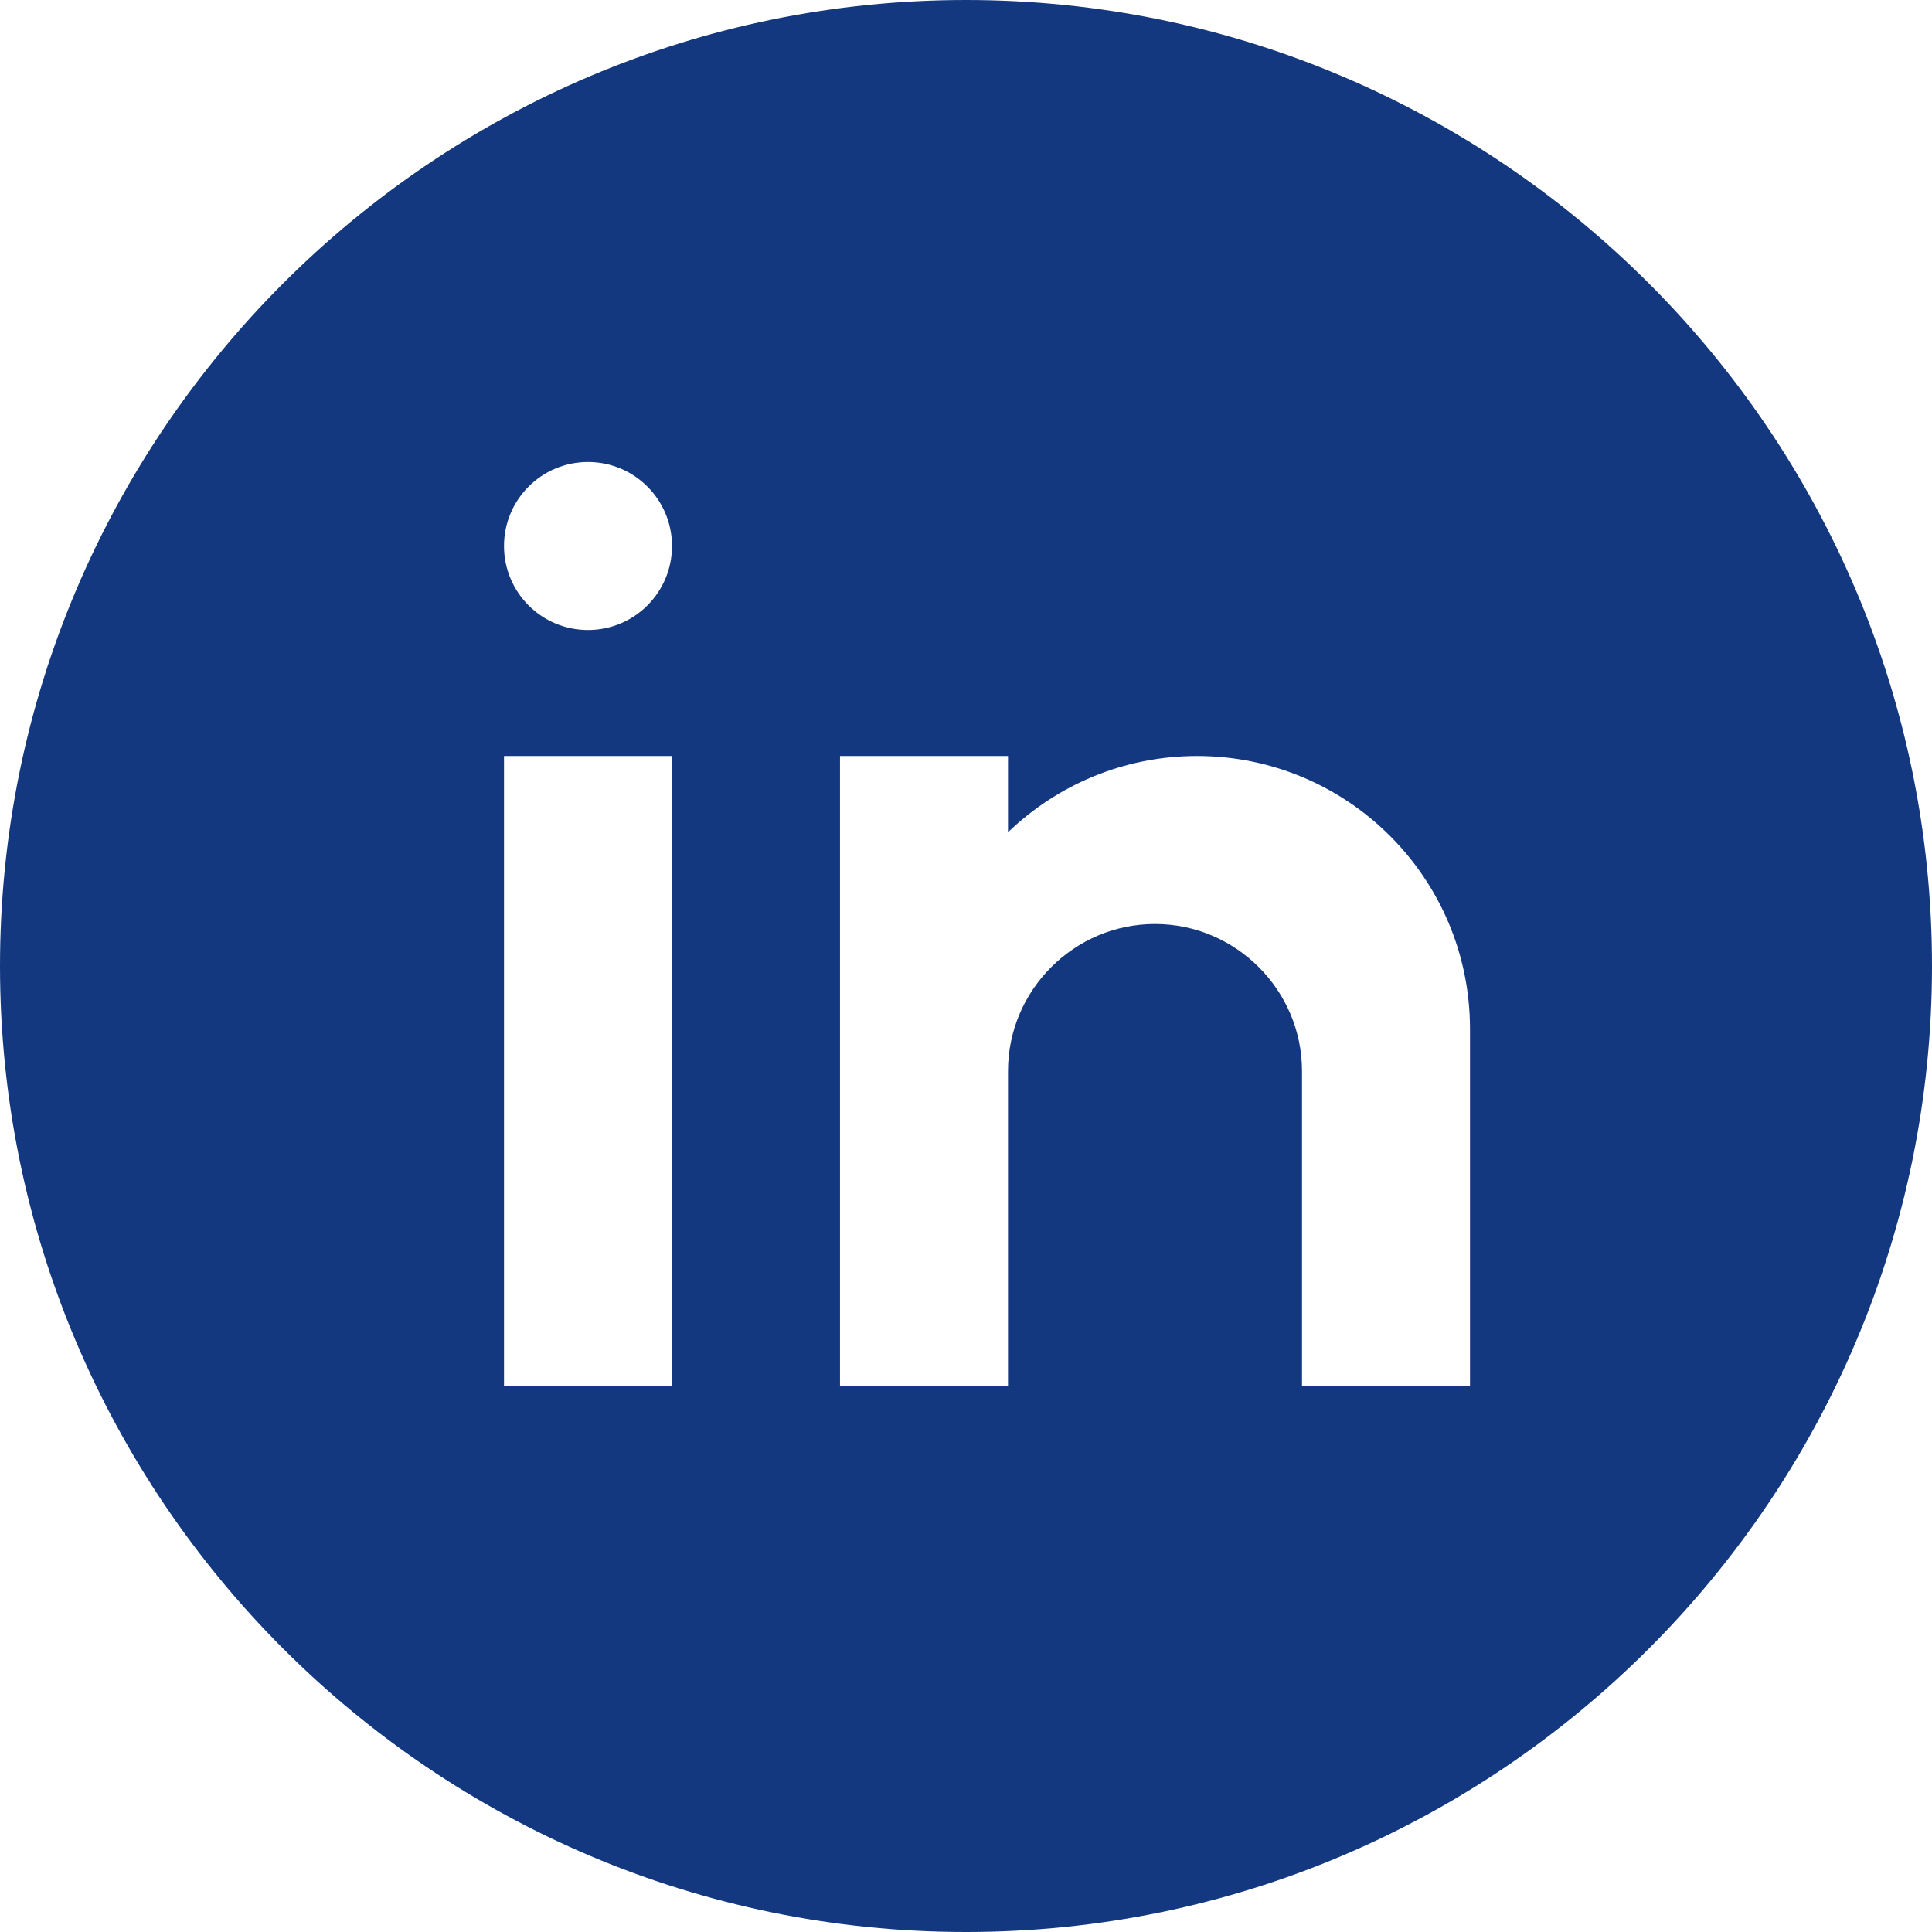
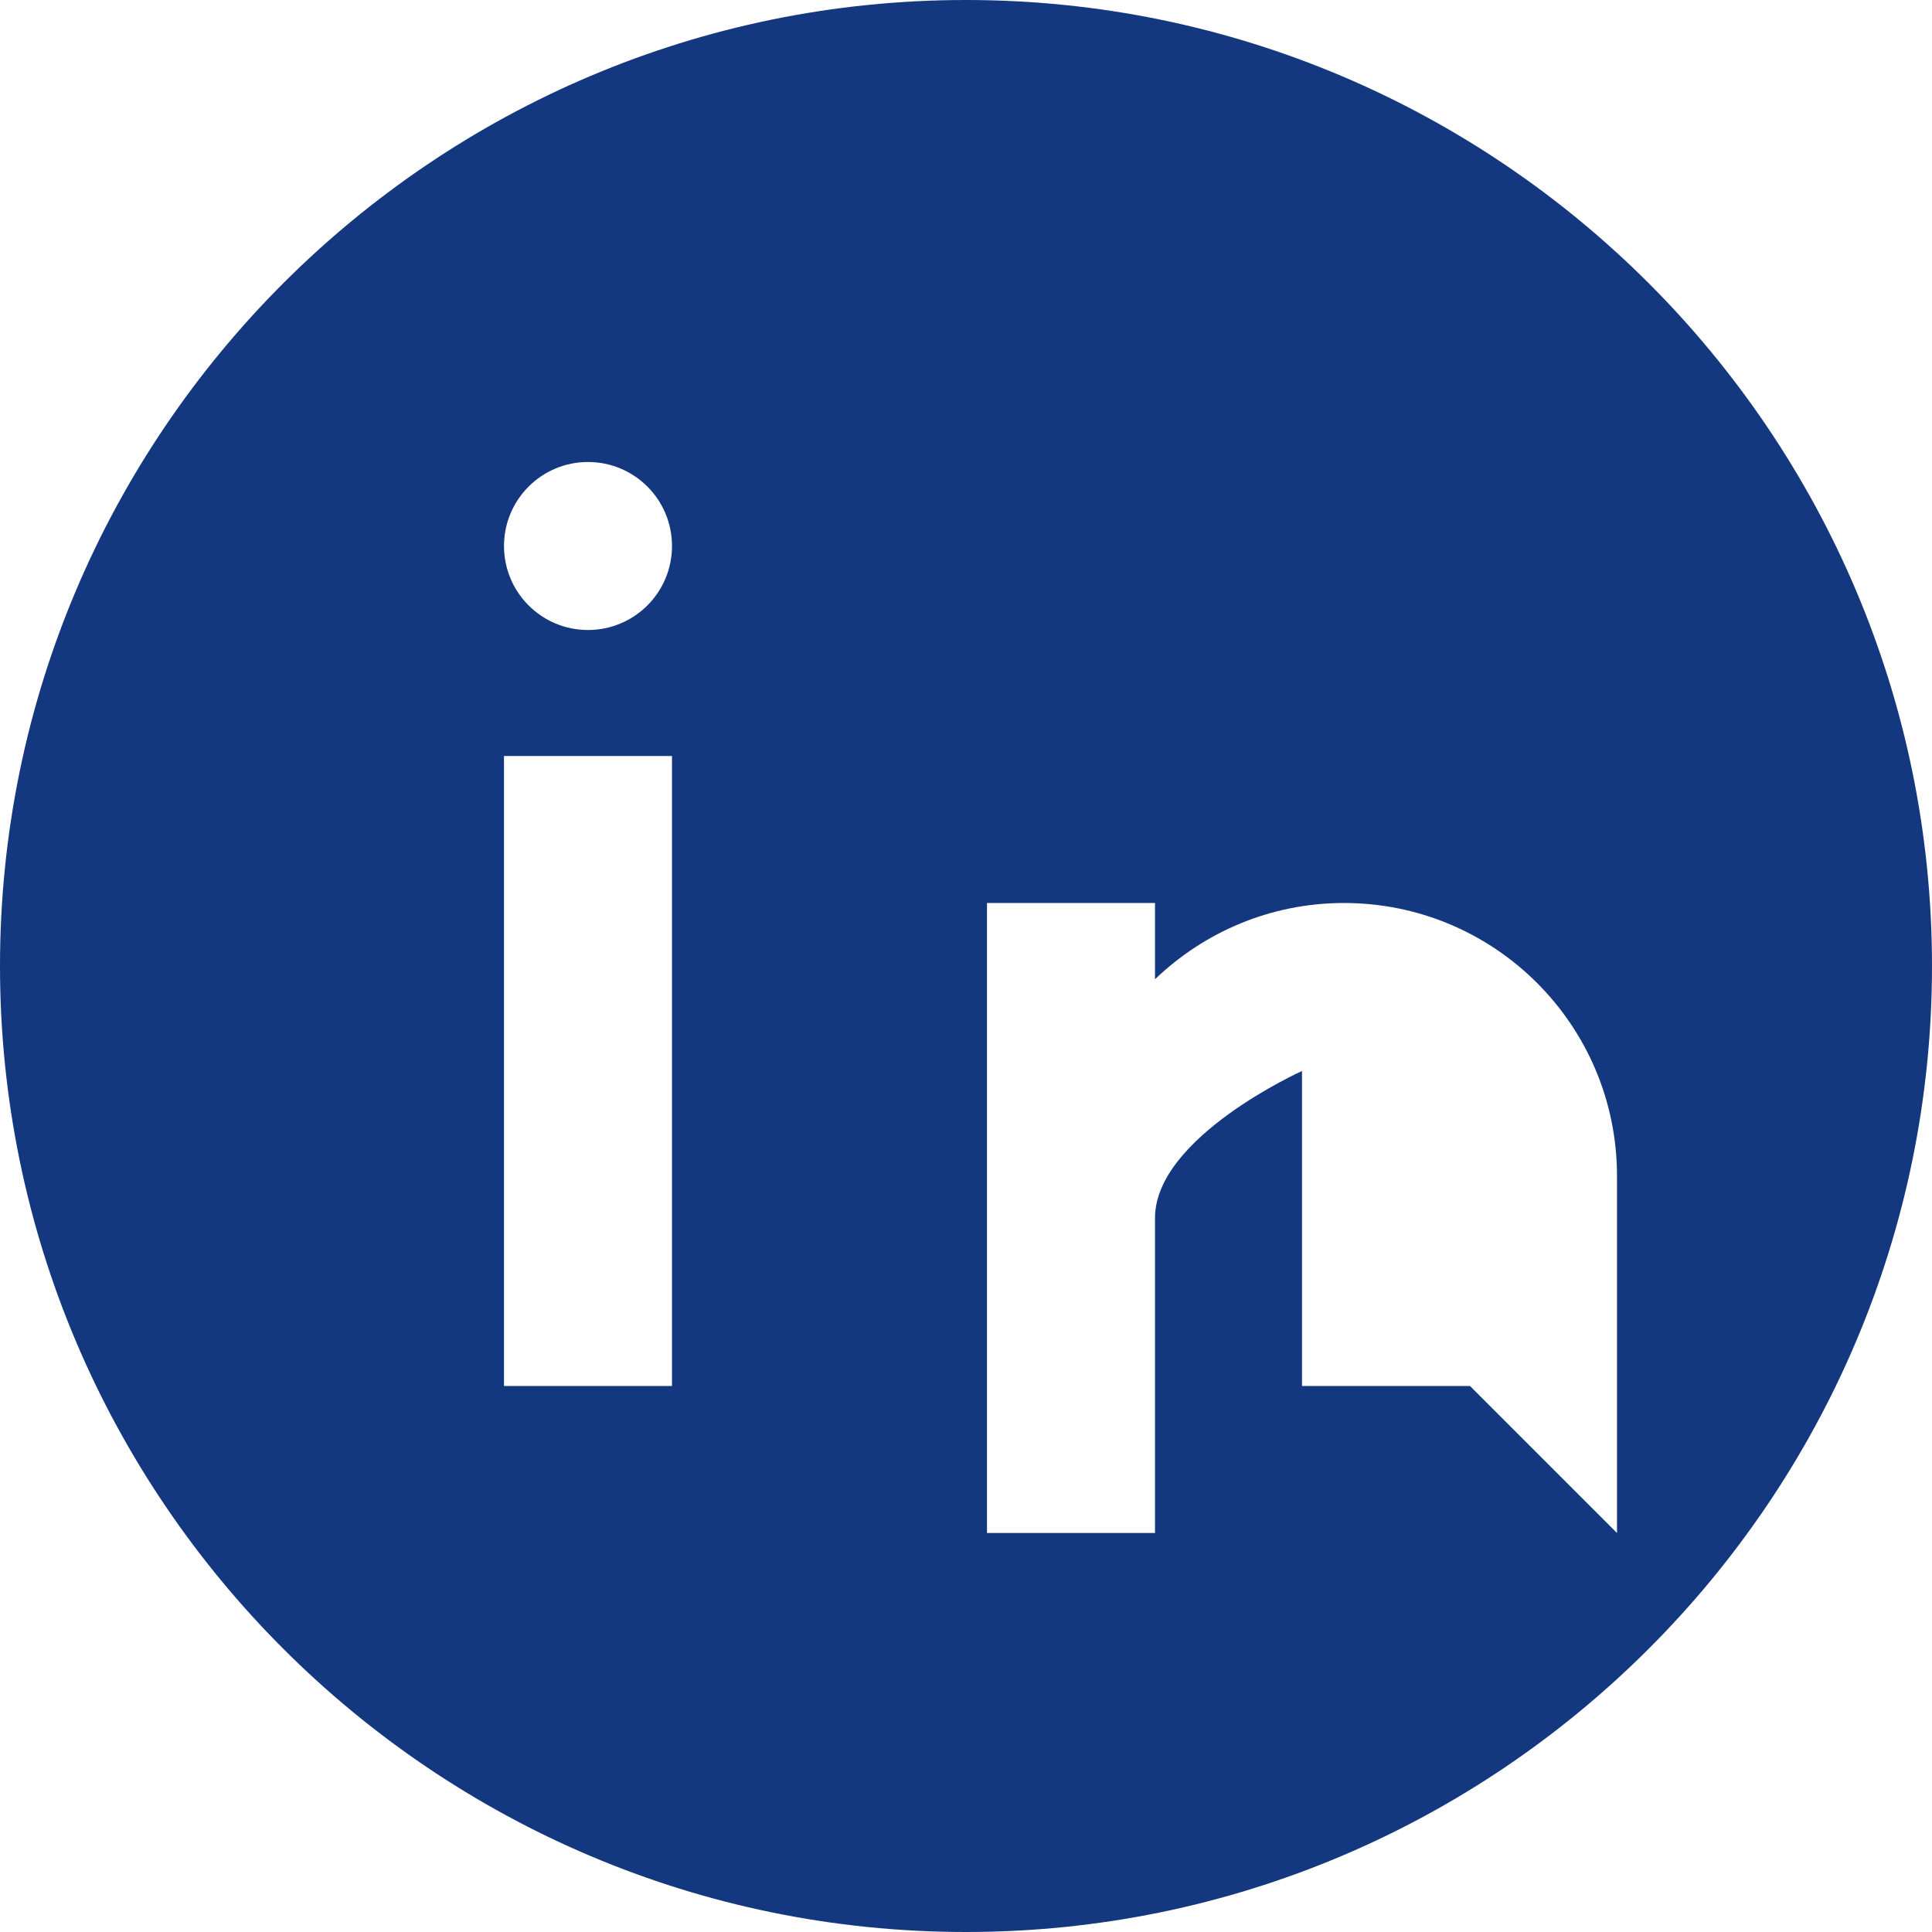
<svg xmlns="http://www.w3.org/2000/svg" id="Ebene_1" data-name="Ebene 1" viewBox="0 0 460 460">
  <defs>
    <style>
      .cls-1 {
        fill: #14387f;
        stroke-width: 0px;
      }
    </style>
  </defs>
-   <path class="cls-1" d="m230,0C103.18,0,0,103.17,0,230s103.18,230,230,230,230-103.17,230-230S356.82,0,230,0Zm-70,330h-40v-150h40v150Zm-20-180c-11.05,0-20-8.95-20-20s8.95-20,20-20,20,8.95,20,20-8.95,20-20,20Zm210,180h-40v-75c0-19.25-15.75-35-35-35s-35,15.75-35,35v75h-40v-150h40v18.16c11.68-11.22,27.52-18.16,45-18.16,35.9,0,65,29.1,65,65v85Z" />
+   <path class="cls-1" d="m230,0C103.18,0,0,103.17,0,230s103.18,230,230,230,230-103.17,230-230S356.82,0,230,0Zm-70,330h-40v-150h40v150Zm-20-180c-11.05,0-20-8.95-20-20s8.95-20,20-20,20,8.95,20,20-8.95,20-20,20Zm210,180h-40v-75s-35,15.75-35,35v75h-40v-150h40v18.16c11.68-11.22,27.52-18.16,45-18.16,35.9,0,65,29.1,65,65v85Z" />
</svg>